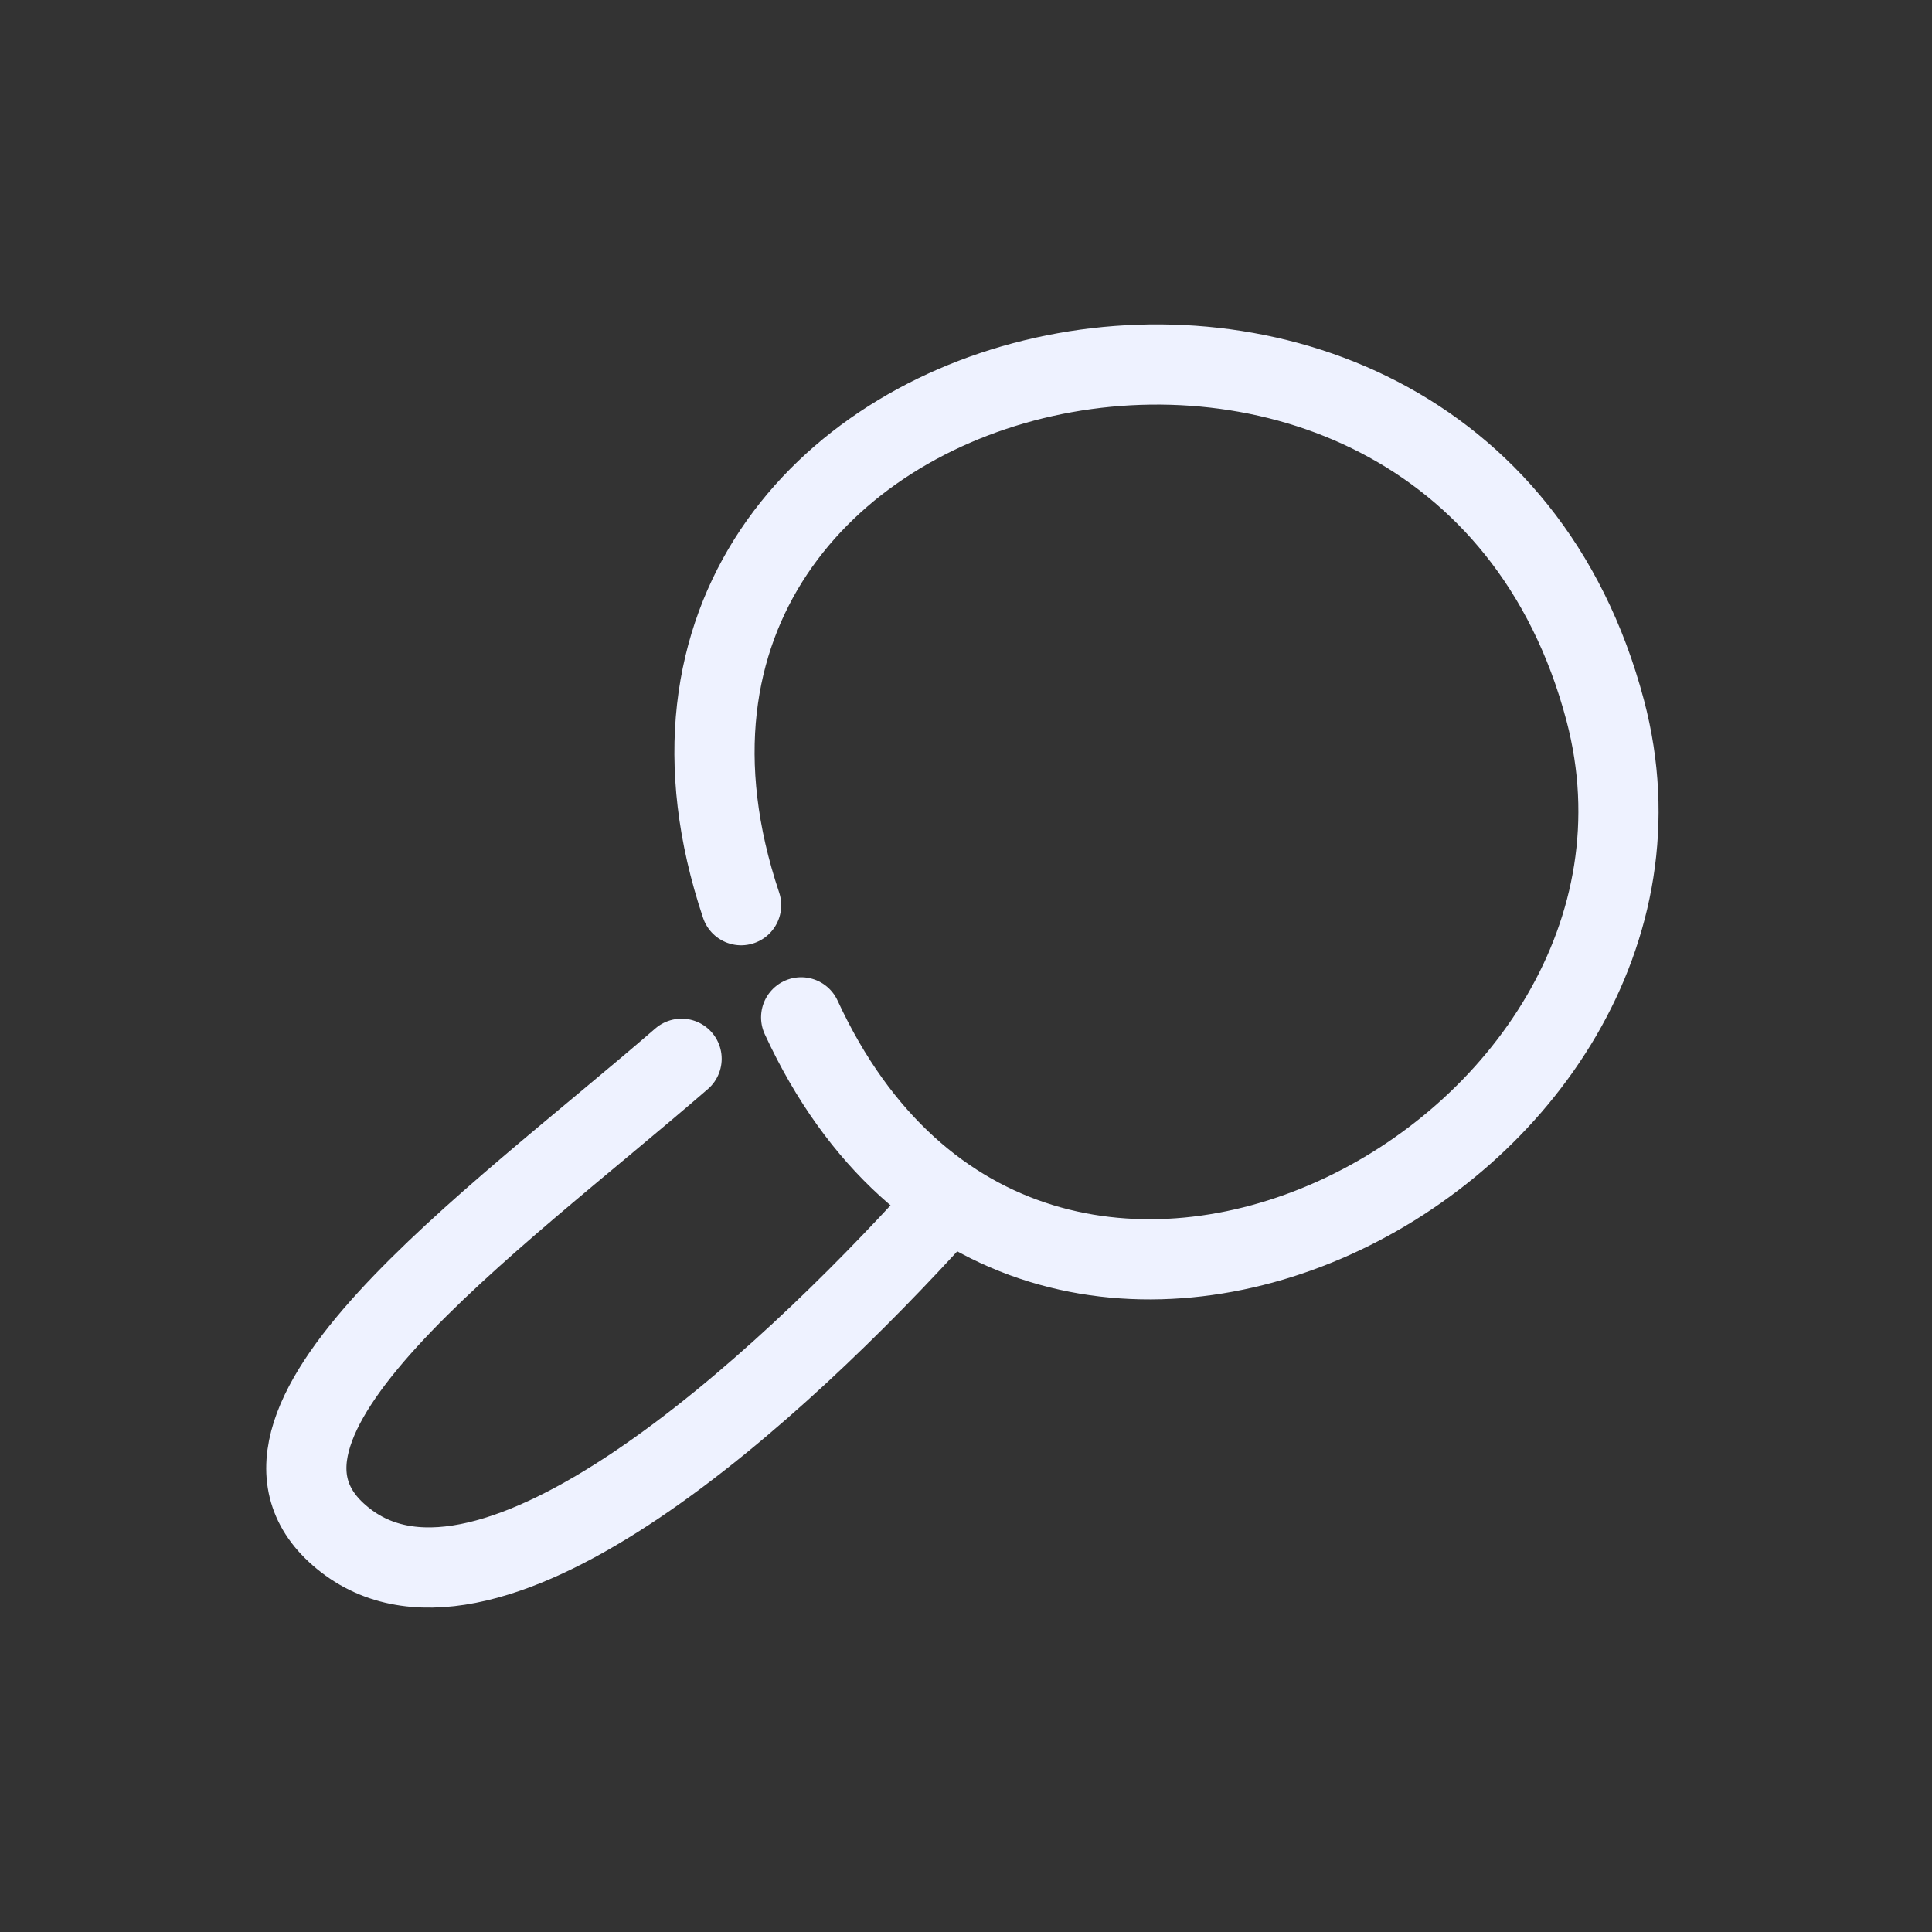
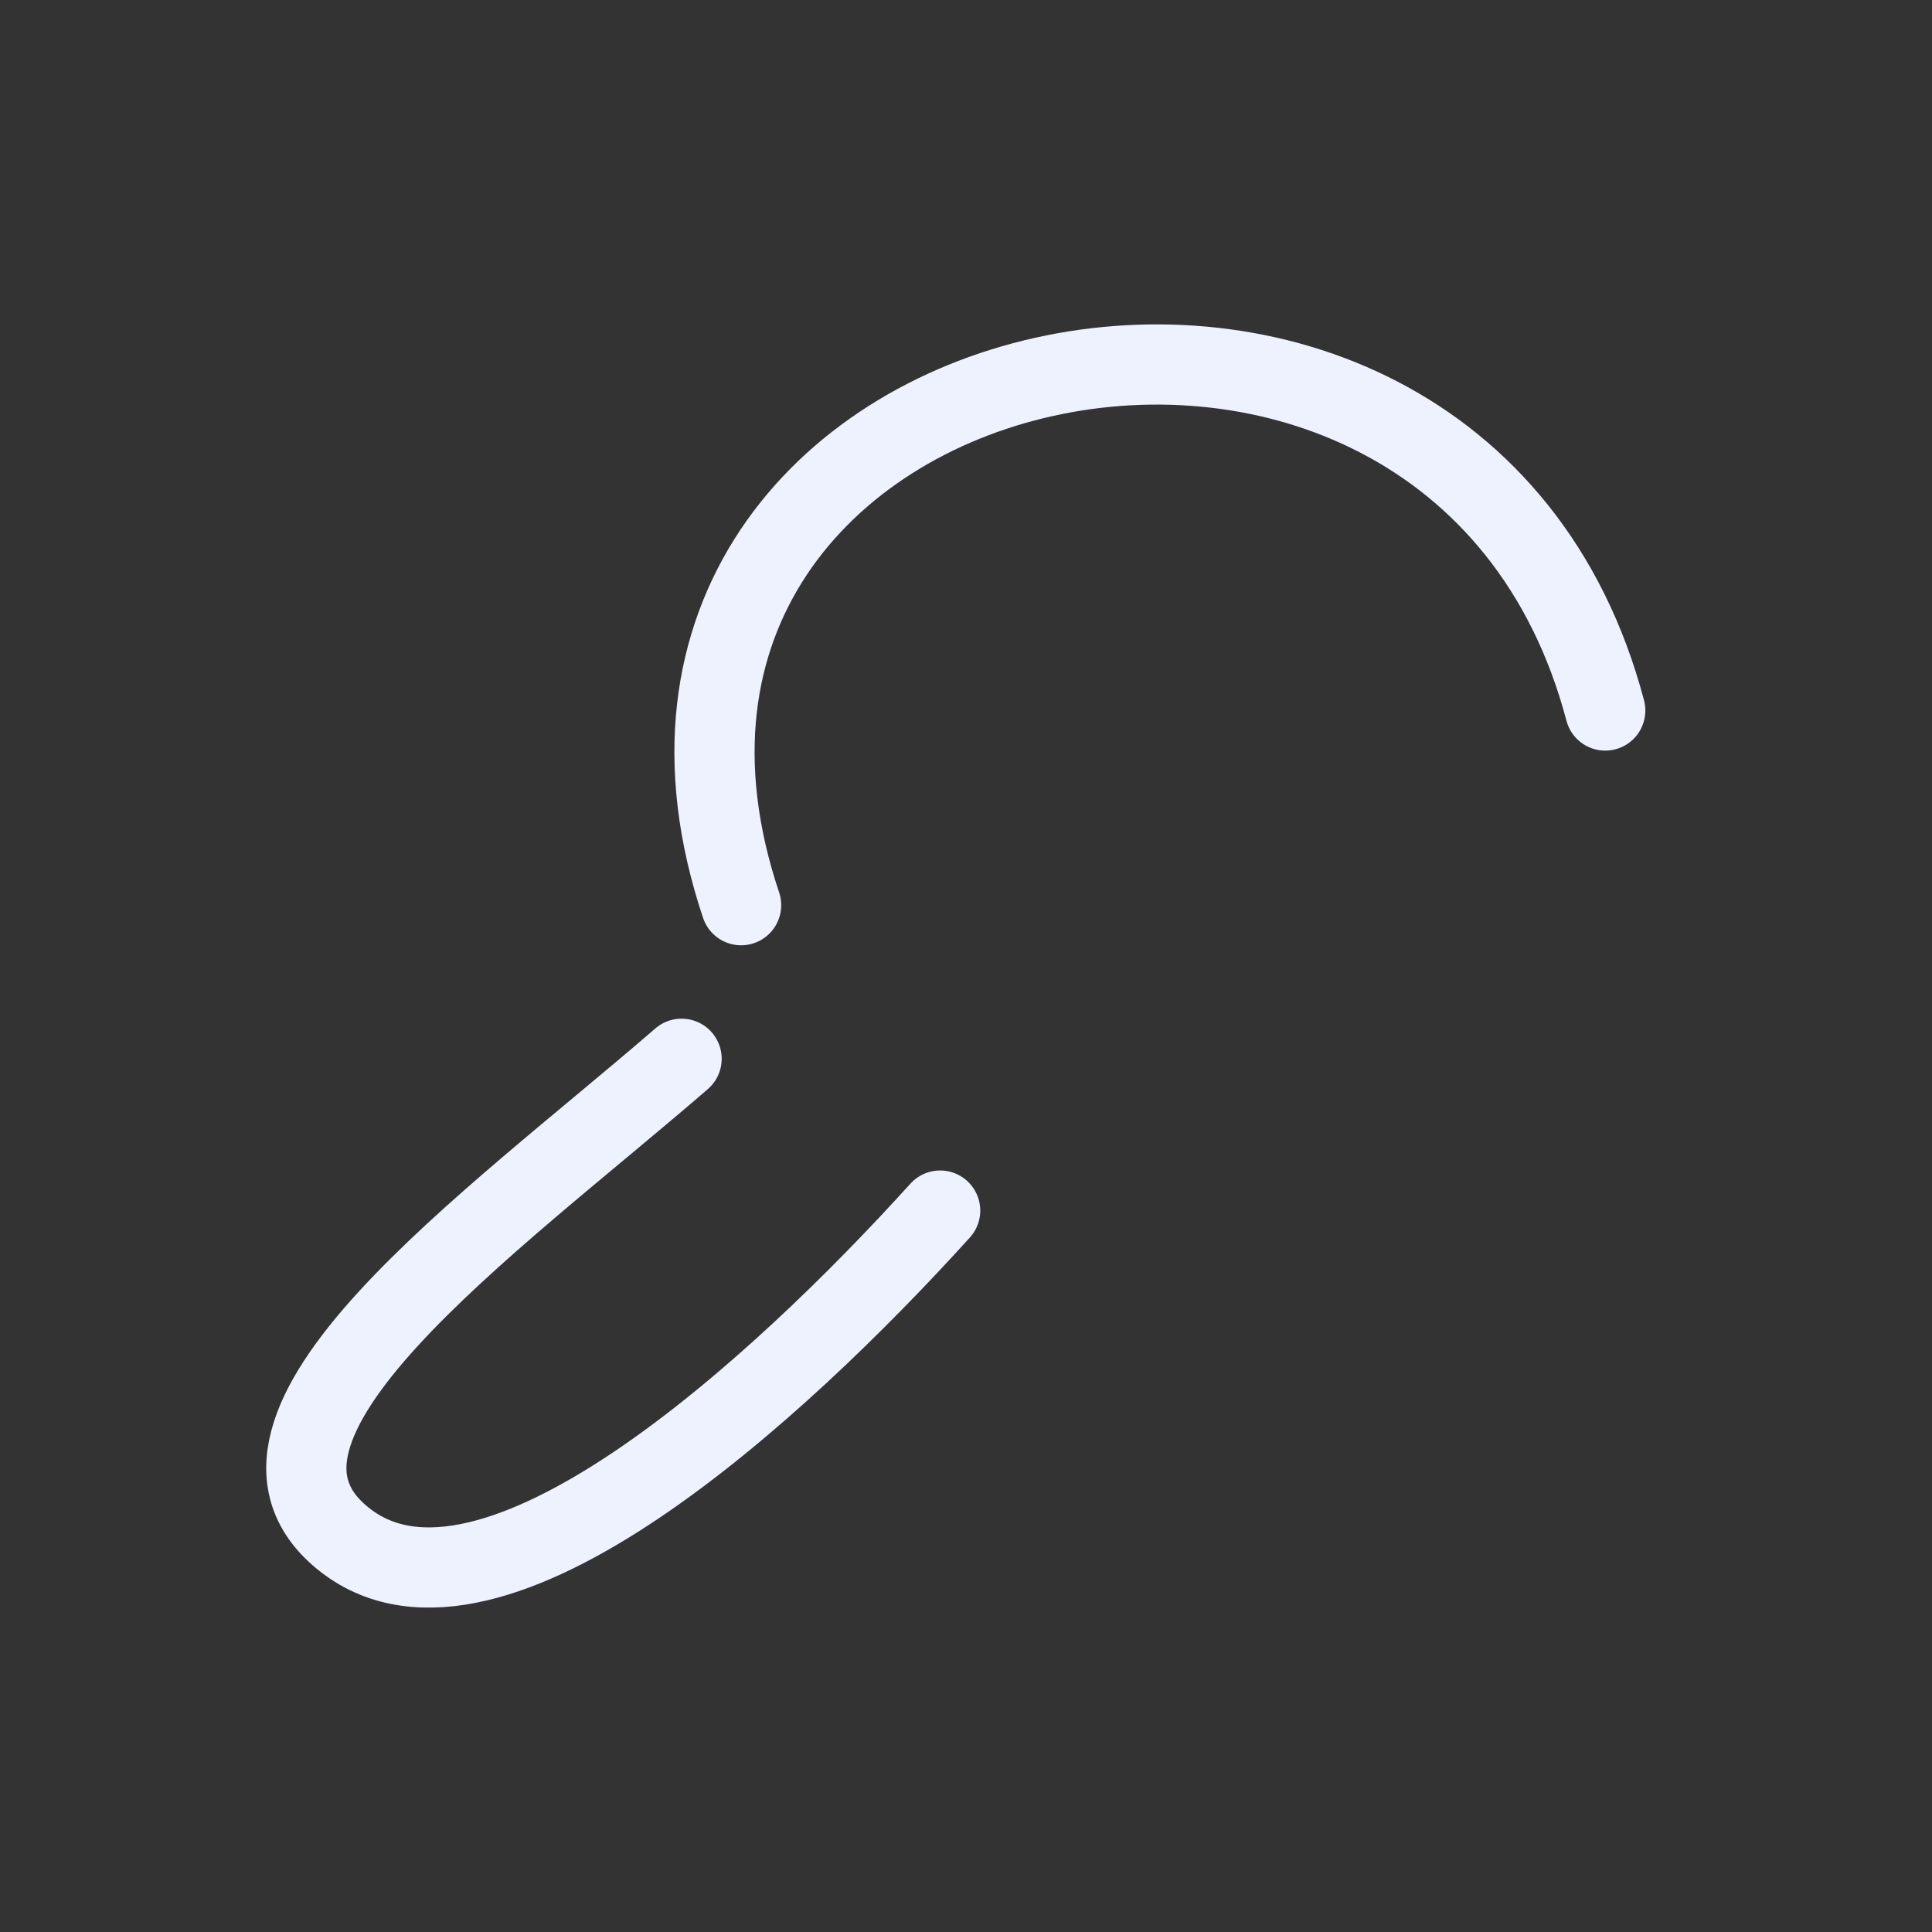
<svg xmlns="http://www.w3.org/2000/svg" width="150" height="150" viewBox="0 0 150 150" fill="none">
  <rect x="0" y="0" width="150" height="150" fill="#333333" stroke="none" />
-   <path d="M72.993 93.989C60.464 107.837 38.16 128.323 26.844 119.613C15.53 110.903 38.16 94.984 52.918 82.203M57.539 70.278C42.639 25.82 112.799 10.394 124.63 55.164C133.707 89.511 80.188 117.955 62.202 78.987" stroke="#EEF2FF" stroke-width="6.227" stroke-linecap="round" stroke-linejoin="round" />
+   <path d="M72.993 93.989C60.464 107.837 38.16 128.323 26.844 119.613C15.53 110.903 38.16 94.984 52.918 82.203M57.539 70.278C42.639 25.82 112.799 10.394 124.63 55.164" stroke="#EEF2FF" stroke-width="6.227" stroke-linecap="round" stroke-linejoin="round" />
</svg>